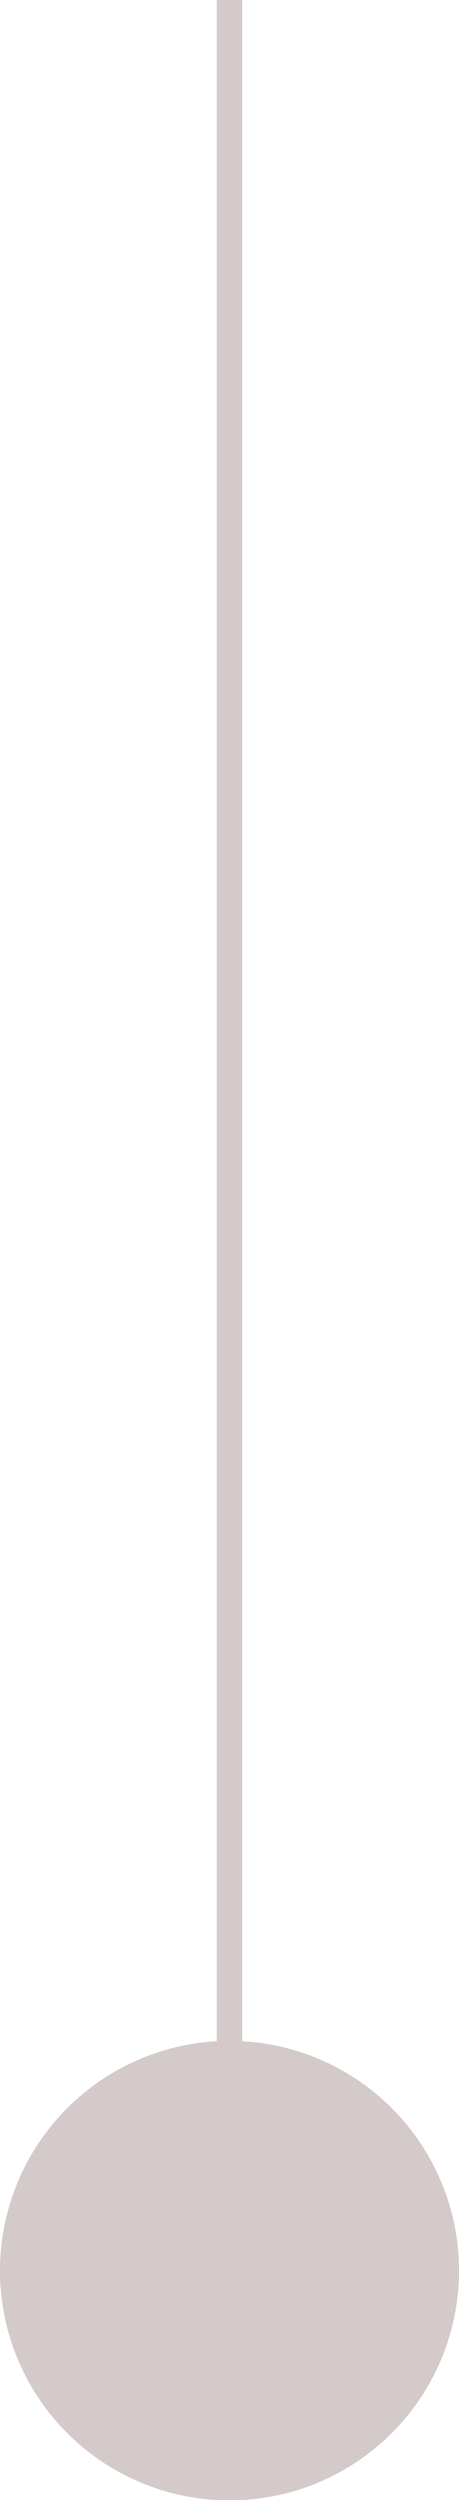
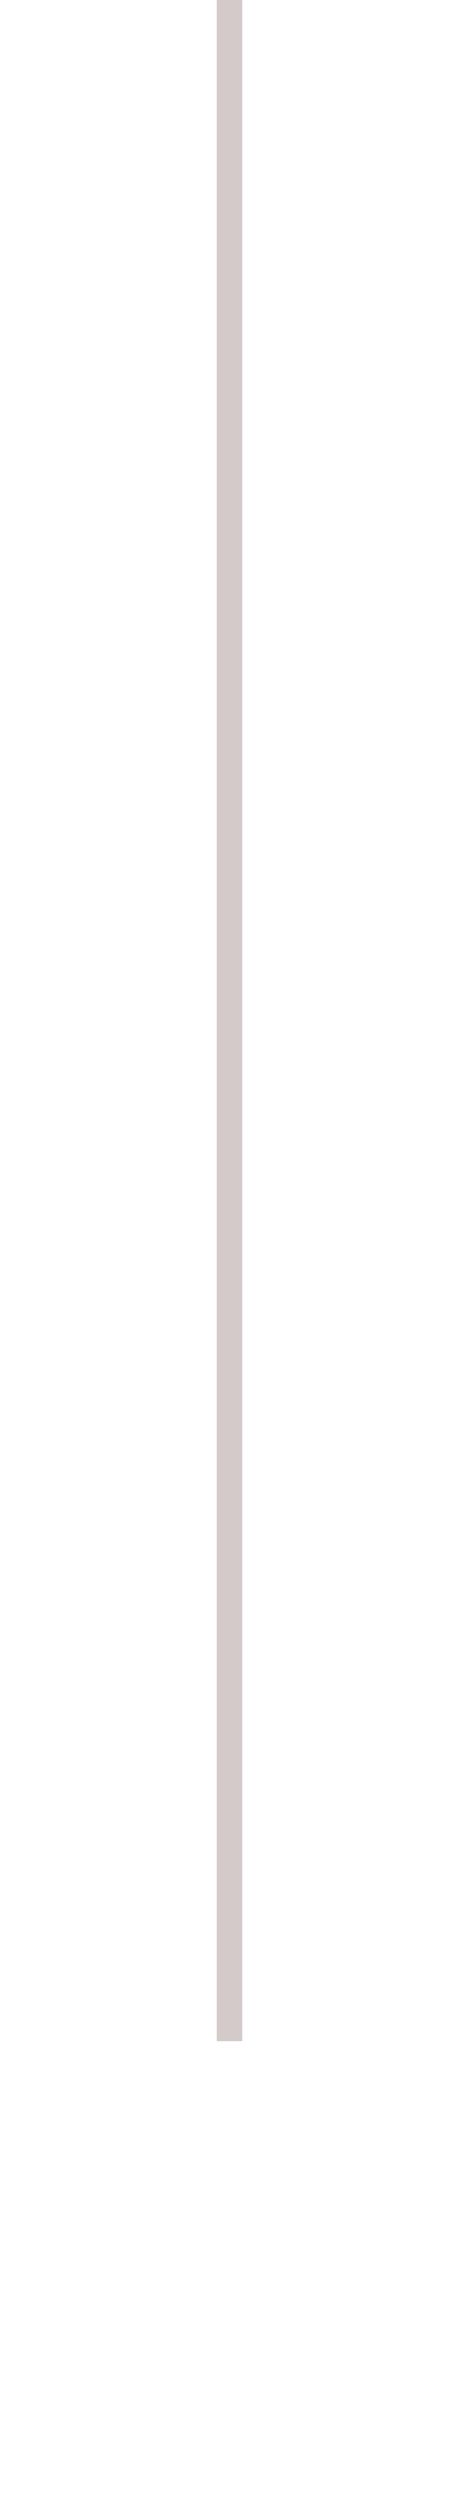
<svg xmlns="http://www.w3.org/2000/svg" viewBox="0 0 18 97.92">
  <title>dot-end</title>
  <g id="Layer_2" data-name="Layer 2">
    <g id="Layer_1-2" data-name="Layer 1">
-       <path d="M9.5,79.95V0h-1V79.95a9,9,0,1,0,1,0Z" fill="#d4cac9" />
+       <path d="M9.5,79.95V0h-1V79.95Z" fill="#d4cac9" />
    </g>
  </g>
</svg>